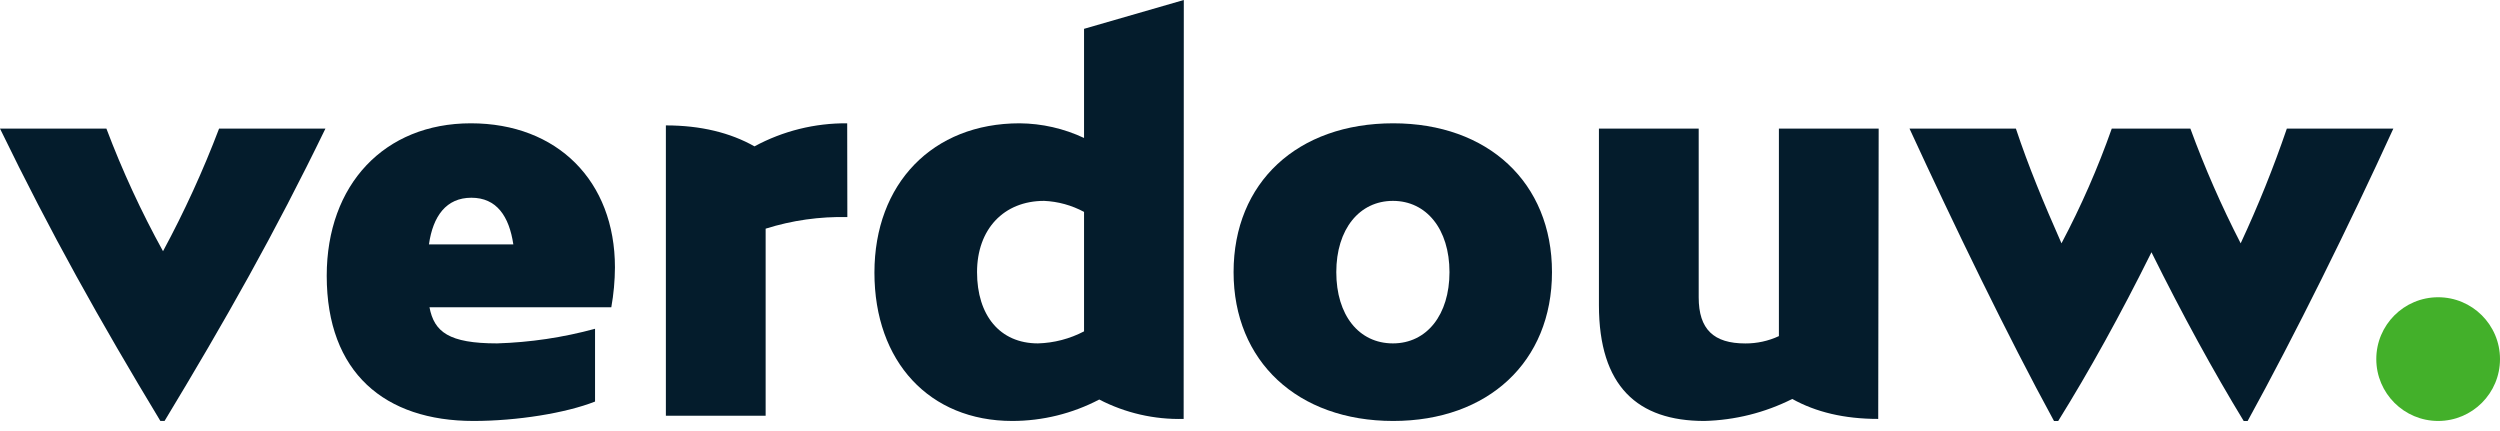
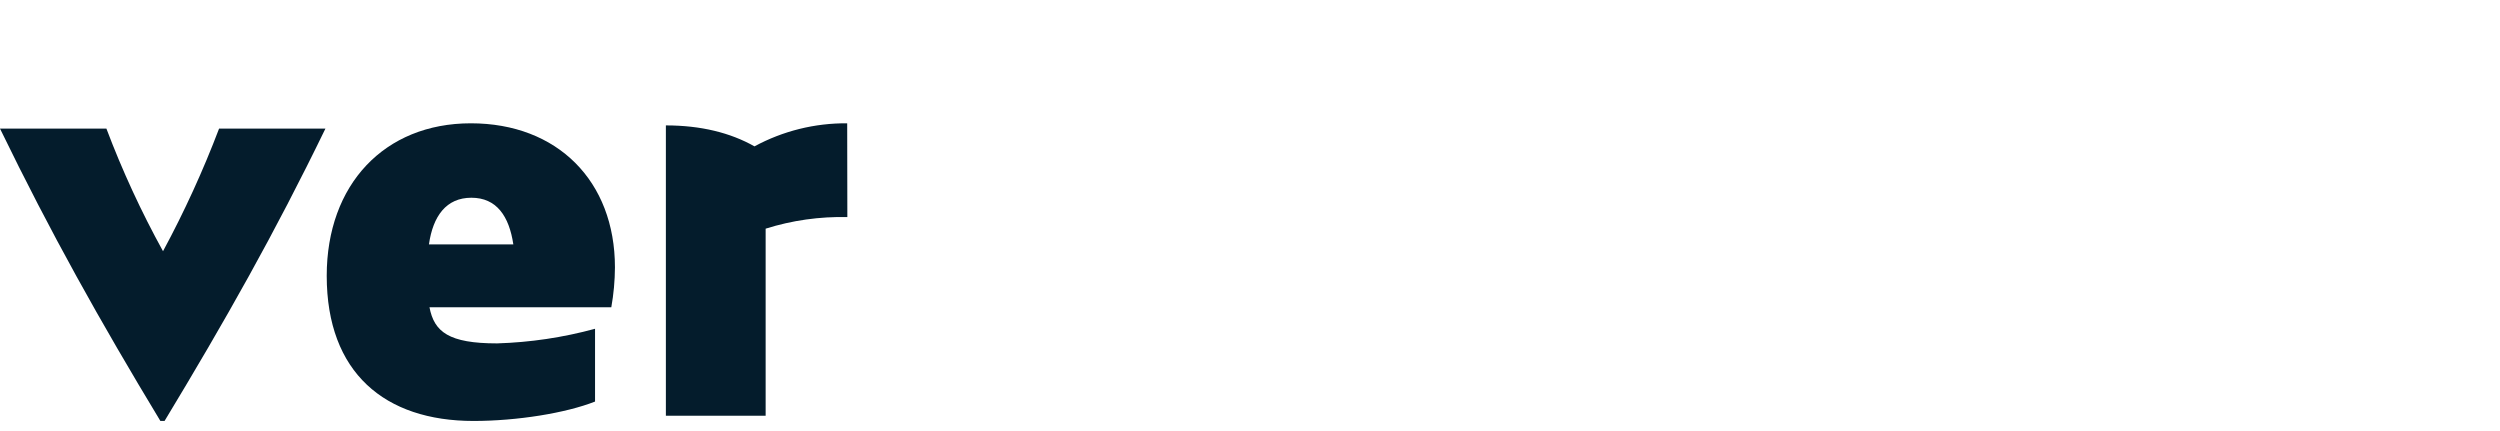
<svg xmlns="http://www.w3.org/2000/svg" width="180px" height="31px" viewBox="0 0 180 31" version="1.1">
  <title>Logo-DarkBlue</title>
  <g id="Logo-DarkBlue" stroke="none" stroke-width="1" fill="none" fill-rule="evenodd">
    <g id="verdouw_logo_2021_rgb" fill-rule="nonzero">
      <path d="M11.848,30.309 L11.547,30.309 C7.172,23.065 3.663,16.801 0,9.259 L7.661,9.259 C8.808,12.295 10.17,15.245 11.737,18.087 C13.275,15.236 14.623,12.287 15.774,9.259 L23.431,9.259 C19.771,16.801 16.227,23.065 11.848,30.309 Z" id="Path" fill="#041C2C" />
      <path d="M44.014,22.124 L30.923,22.124 C31.261,23.898 32.317,24.724 35.79,24.724 C38.174,24.652 40.542,24.299 42.843,23.672 L42.843,28.912 C40.731,29.745 37.223,30.309 34.091,30.309 C27.712,30.309 23.524,26.839 23.524,19.858 C23.524,13.292 27.676,8.878 33.9,8.878 C40.125,8.878 44.276,13.03 44.276,19.254 C44.271,20.216 44.183,21.176 44.014,22.124 L44.014,22.124 Z M30.884,17.595 L36.96,17.595 C36.655,15.558 35.75,14.237 33.94,14.237 C32.13,14.237 31.174,15.558 30.884,17.595 Z" id="Shape" fill="#041C2C" />
      <path d="M61.009,15.63 C59.016,15.584 57.028,15.865 55.126,16.464 L55.126,29.935 L47.943,29.935 L47.943,9.029 C50.457,9.029 52.587,9.557 54.322,10.538 C56.371,9.429 58.668,8.858 60.998,8.878 L61.009,15.63 Z" id="Path" fill="#041C2C" />
-       <path d="M85.223,30.162 C83.112,30.218 81.021,29.737 79.146,28.765 C77.214,29.778 75.065,30.308 72.883,30.309 C66.924,30.309 62.959,26.046 62.959,19.631 C62.959,13.217 67.151,8.878 73.411,8.878 C75.016,8.891 76.599,9.251 78.051,9.934 L78.051,2.076 L85.234,0 L85.223,30.162 Z M74.732,24.724 C75.89,24.692 77.025,24.396 78.051,23.858 L78.051,15.257 C77.165,14.779 76.183,14.508 75.178,14.463 C72.272,14.463 70.347,16.499 70.347,19.595 C70.347,22.691 71.978,24.724 74.732,24.724 Z" id="Shape" fill="#041C2C" />
-       <path d="M88.818,19.595 C88.818,13.131 93.423,8.878 100.311,8.878 C107.135,8.878 111.743,13.141 111.743,19.595 C111.743,26.049 107.142,30.309 100.311,30.309 C93.423,30.309 88.818,26.01 88.818,19.595 Z M104.363,19.595 C104.363,16.499 102.703,14.463 100.29,14.463 C97.876,14.463 96.213,16.499 96.213,19.595 C96.213,22.691 97.837,24.724 100.29,24.724 C102.743,24.724 104.363,22.648 104.363,19.595 Z" id="Shape" fill="#041C2C" />
-       <path d="M135.232,30.162 C132.782,30.162 130.742,29.67 129.043,28.725 C127.074,29.714 124.911,30.255 122.708,30.309 C117.913,30.309 115.123,27.82 115.123,21.973 L115.123,9.259 L122.306,9.259 L122.306,21.409 C122.306,23.711 123.383,24.728 125.664,24.728 C126.499,24.732 127.324,24.552 128.081,24.2 L128.081,9.259 L135.264,9.259 L135.232,30.162 Z" id="Path" fill="#041C2C" />
-       <path d="M172.321,9.259 C169.114,16.277 165.228,24.128 161.83,30.312 L161.547,30.312 C159.36,26.721 157.133,22.652 154.906,18.162 C152.679,22.652 150.417,26.732 148.19,30.312 L147.888,30.312 C144.516,24.124 140.716,16.273 137.484,9.259 L145.144,9.259 C146.049,11.978 147.145,14.618 148.427,17.519 C149.836,14.859 151.046,12.098 152.047,9.259 L157.707,9.259 C158.742,12.085 159.951,14.843 161.328,17.519 C162.582,14.827 163.693,12.07 164.653,9.259 L172.321,9.259 Z" id="Path" fill="#041C2C" />
-       <path d="M171.093,25.859 C171.091,23.4 173.083,21.405 175.542,21.402 C178.001,21.399 179.997,23.39 180,25.849 C180.003,28.309 178.013,30.305 175.554,30.309 C173.094,30.311 171.097,28.319 171.093,25.859 L171.093,25.859 Z" id="Path" fill="#43B02A" />
    </g>
  </g>
</svg>